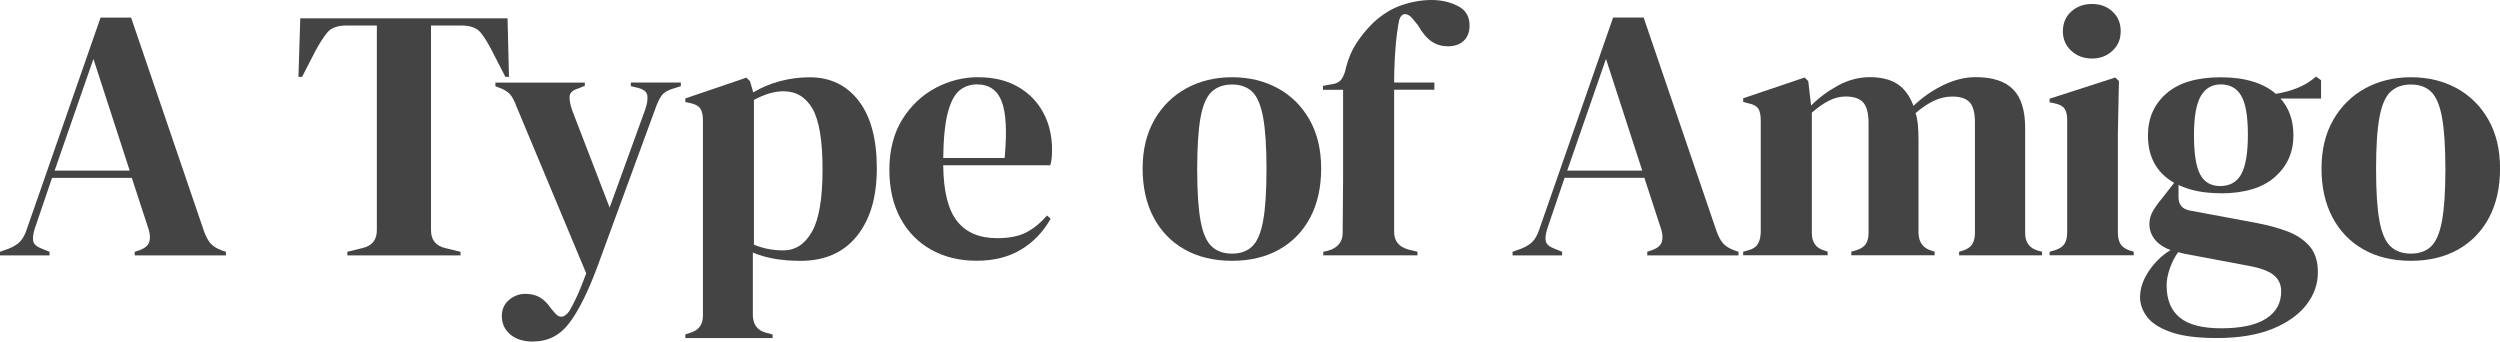
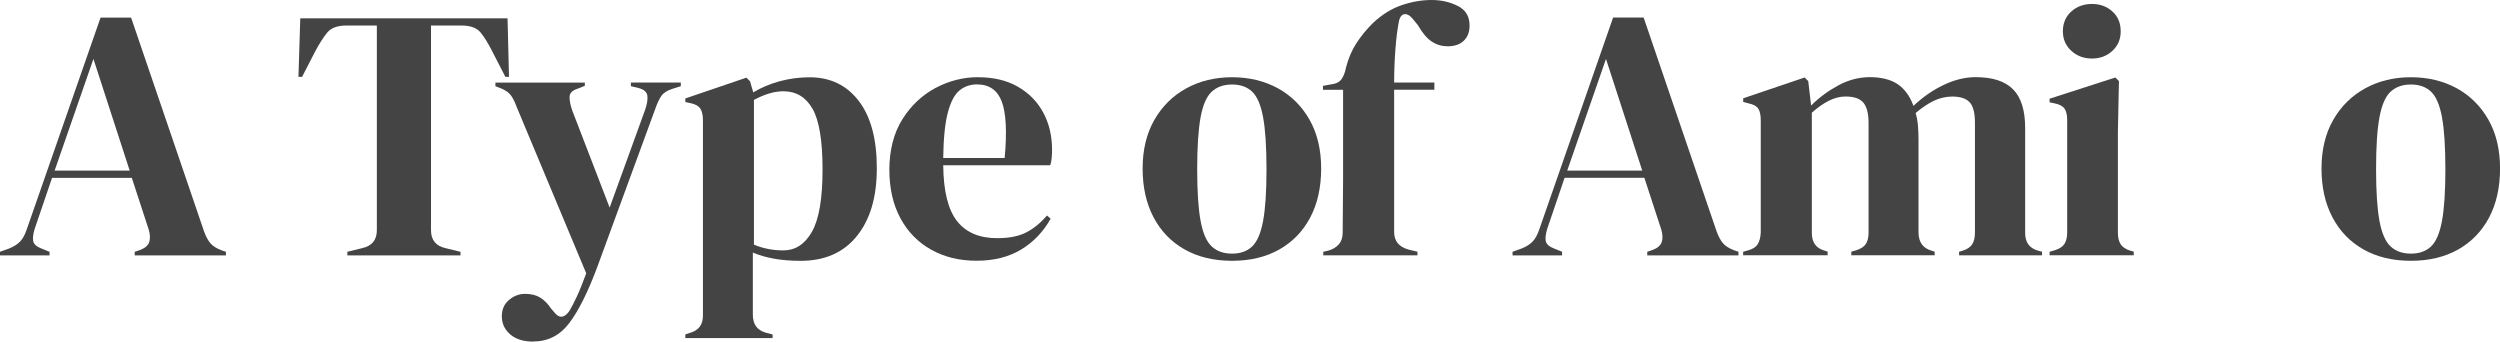
<svg xmlns="http://www.w3.org/2000/svg" id="Layer_1" data-name="Layer 1" viewBox="0 0 498.48 68.11">
  <defs>
    <style>
      .cls-1 {
        fill: #444;
      }
    </style>
  </defs>
  <path class="cls-1" d="M0,50.92v-.72l1.79-.64c.95-.38,1.69-.85,2.22-1.4.52-.55.95-1.33,1.29-2.33L20.05,3.51h6.09l14.54,42.61c.38,1.05.81,1.85,1.29,2.4.48.55,1.22,1.02,2.22,1.4l.86.29v.72h-18.19v-.72l1.07-.36c1-.38,1.61-.92,1.83-1.61.21-.69.18-1.52-.11-2.47l-3.37-10.31h-15.9l-3.44,10.1c-.33,1.05-.44,1.89-.32,2.51.12.62.68,1.12,1.68,1.5l1.58.64v.72H0ZM10.89,34.02h14.97l-7.23-22.27-7.74,22.27Z" />
  <path class="cls-1" d="M69.26,50.92v-.72l2.94-.72c1.96-.43,2.94-1.62,2.94-3.58V5.09h-6.09c-1.77,0-3.03.47-3.8,1.4-.76.93-1.58,2.21-2.44,3.83l-2.58,5.01h-.72l.36-11.67h41.33l.29,11.67h-.72l-2.58-5.01c-.81-1.62-1.6-2.9-2.36-3.83-.76-.93-2.03-1.4-3.8-1.4h-6.09v40.82c0,1.96.98,3.15,2.94,3.58l2.94.72v.72h-22.56Z" />
  <path class="cls-1" d="M106.29,68.11c-1.91,0-3.43-.48-4.55-1.43-1.12-.96-1.68-2.17-1.68-3.65,0-1.34.48-2.41,1.43-3.22.95-.81,2.03-1.22,3.22-1.22s2.2.25,3.01.75c.81.5,1.53,1.23,2.15,2.18l.5.57c1.05,1.43,2.1,1.41,3.15-.07.43-.72.92-1.66,1.47-2.83.55-1.17,1.18-2.73,1.9-4.69l-13.89-33.23c-.33-.91-.69-1.64-1.07-2.18-.38-.55-1-1.01-1.86-1.4l-1.29-.5v-.72h17.83v.64l-1.43.57c-1.05.33-1.59.87-1.61,1.61-.02.74.15,1.66.54,2.76l7.45,19.34,7.09-19.55c.38-1.1.52-2.02.43-2.76-.1-.74-.69-1.25-1.79-1.54l-1.5-.36v-.72h9.96v.72l-1.58.5c-1.1.33-1.86.81-2.29,1.43-.43.62-.84,1.48-1.22,2.58l-11.53,31.44c-1.86,5.01-3.72,8.76-5.59,11.24-1.86,2.48-4.27,3.72-7.23,3.72Z" />
  <path class="cls-1" d="M136.65,67.4v-.72l.86-.29c1.77-.48,2.65-1.62,2.65-3.44V23.99c0-1.05-.18-1.84-.54-2.36-.36-.52-1.02-.88-1.97-1.07l-1-.21v-.72l12.18-4.15.72.72.64,2.22c1.58-.95,3.33-1.69,5.26-2.22,1.93-.52,3.93-.79,5.98-.79,4.11,0,7.36,1.56,9.78,4.69,2.41,3.13,3.62,7.6,3.62,13.43s-1.33,10.24-3.98,13.54c-2.65,3.29-6.39,4.94-11.21,4.94-3.77,0-6.95-.55-9.53-1.65v12.39c0,1.91.86,3.1,2.58,3.58l1.36.36v.72h-17.4ZM156.21,49.92c2.39,0,4.28-1.24,5.69-3.72,1.41-2.48,2.11-6.61,2.11-12.39s-.67-9.82-2.01-12.14c-1.34-2.32-3.27-3.47-5.8-3.47-1.77,0-3.72.57-5.87,1.72v28.86c1.81.76,3.77,1.15,5.87,1.15Z" />
  <path class="cls-1" d="M195.02,15.4c3.1,0,5.75.63,7.95,1.9,2.2,1.27,3.88,2.98,5.05,5.16,1.17,2.17,1.75,4.64,1.75,7.41,0,.53-.02,1.06-.07,1.61-.05.55-.14,1.04-.29,1.47h-21.34c.05,5.16.97,8.87,2.76,11.14,1.79,2.27,4.45,3.4,7.99,3.4,2.39,0,4.32-.38,5.8-1.15,1.48-.76,2.86-1.89,4.15-3.37l.72.64c-1.48,2.63-3.45,4.68-5.91,6.16-2.46,1.48-5.41,2.22-8.85,2.22s-6.4-.73-9.02-2.18c-2.63-1.46-4.68-3.54-6.16-6.27-1.48-2.72-2.22-5.97-2.22-9.74s.86-7.25,2.58-9.99c1.72-2.75,3.93-4.83,6.62-6.27,2.7-1.43,5.53-2.15,8.49-2.15ZM194.81,16.83c-1.39,0-2.57.42-3.55,1.25-.98.84-1.74,2.32-2.29,4.44-.55,2.12-.85,5.12-.9,8.99h12.25c.48-5.2.29-8.95-.57-11.24-.86-2.29-2.51-3.44-4.94-3.44Z" />
  <path class="cls-1" d="M245.66,52c-3.63,0-6.78-.75-9.45-2.26-2.67-1.5-4.74-3.64-6.2-6.41-1.46-2.77-2.18-6.02-2.18-9.74s.78-6.95,2.33-9.67c1.55-2.72,3.68-4.82,6.37-6.3,2.7-1.48,5.74-2.22,9.13-2.22s6.42.73,9.1,2.18c2.67,1.46,4.79,3.55,6.34,6.27,1.55,2.72,2.33,5.97,2.33,9.74s-.73,7.03-2.18,9.78c-1.46,2.75-3.51,4.87-6.16,6.37-2.65,1.5-5.79,2.26-9.42,2.26ZM245.66,50.57c1.67,0,3.01-.48,4.01-1.43,1-.95,1.73-2.65,2.18-5.08.45-2.44.68-5.87.68-10.31s-.23-7.95-.68-10.38c-.45-2.44-1.18-4.13-2.18-5.09-1-.95-2.34-1.43-4.01-1.43s-3.02.48-4.05,1.43c-1.03.96-1.77,2.65-2.22,5.09-.45,2.44-.68,5.9-.68,10.38s.23,7.88.68,10.31c.45,2.44,1.19,4.13,2.22,5.08,1.03.96,2.37,1.43,4.05,1.43Z" />
  <path class="cls-1" d="M263.85,50.92v-.72l.93-.21c.91-.24,1.62-.66,2.15-1.25.52-.6.79-1.37.79-2.33,0-1.77.01-3.52.04-5.26.02-1.74.04-3.5.04-5.26v-17.98h-4.01v-.79l1.58-.29c.95-.1,1.65-.43,2.08-1,.43-.57.74-1.36.93-2.36.48-1.86,1.18-3.5,2.11-4.91.93-1.41,1.99-2.71,3.19-3.9,1.81-1.72,3.74-2.92,5.77-3.62,2.03-.69,4.02-1.04,5.98-1.04s3.65.39,5.23,1.18c1.58.79,2.36,2.09,2.36,3.9,0,1.29-.38,2.3-1.15,3.04-.76.74-1.84,1.11-3.22,1.11-1.15,0-2.2-.31-3.15-.93-.96-.62-1.89-1.72-2.79-3.29l-1-1.22c-.53-.67-1.05-.99-1.58-.97-.53.02-.91.42-1.15,1.18-.33,1.67-.59,3.63-.75,5.87-.17,2.24-.25,4.44-.25,6.59h8.02v1.43h-8.02v28.36c0,1.81.95,2.98,2.86,3.51l1.79.43v.72h-18.77Z" />
  <path class="cls-1" d="M301.59,50.92v-.72l1.79-.64c.95-.38,1.69-.85,2.22-1.4.52-.55.95-1.33,1.29-2.33l14.75-42.33h6.09l14.54,42.61c.38,1.05.81,1.85,1.29,2.4.48.55,1.22,1.02,2.22,1.4l.86.29v.72h-18.19v-.72l1.07-.36c1-.38,1.61-.92,1.83-1.61.21-.69.18-1.52-.11-2.47l-3.37-10.31h-15.9l-3.44,10.1c-.33,1.05-.44,1.89-.32,2.51.12.62.68,1.12,1.68,1.5l1.58.64v.72h-9.88ZM312.48,34.02h14.97l-7.23-22.27-7.73,22.27Z" />
  <path class="cls-1" d="M347.57,50.92v-.72l1-.29c.91-.24,1.54-.64,1.9-1.22.36-.57.56-1.34.61-2.29v-22.42c0-1.05-.17-1.83-.5-2.33-.33-.5-.98-.85-1.93-1.04l-1.07-.29v-.72l12.25-4.15.72.72.57,4.87c1.58-1.58,3.38-2.91,5.41-4.01,2.03-1.1,4.14-1.65,6.34-1.65s4.13.47,5.51,1.4,2.44,2.38,3.15,4.33c1.86-1.77,3.88-3.16,6.05-4.19,2.17-1.03,4.28-1.54,6.34-1.54,3.39,0,5.88.81,7.48,2.44,1.6,1.62,2.4,4.18,2.4,7.66v20.99c0,1.86.86,3.03,2.58,3.51l.79.21v.72h-16.54v-.72l.72-.21c.91-.29,1.54-.72,1.9-1.29.36-.57.54-1.34.54-2.29v-21.92c0-2.01-.36-3.38-1.08-4.12-.72-.74-1.86-1.11-3.44-1.11-1.24,0-2.45.28-3.62.82-1.17.55-2.4,1.37-3.69,2.47.24.76.39,1.6.47,2.51.07.91.11,1.86.11,2.86v18.55c.05,1.86.91,3.03,2.58,3.51l.64.21v.72h-16.62v-.72l1-.29c.91-.29,1.54-.7,1.9-1.25.36-.55.54-1.3.54-2.26v-21.84c0-1.91-.35-3.27-1.04-4.08-.69-.81-1.87-1.22-3.54-1.22-1.1,0-2.2.28-3.29.82-1.1.55-2.25,1.35-3.44,2.4v23.99c0,1.86.83,3.03,2.51,3.51l.64.21v.72h-16.83Z" />
  <path class="cls-1" d="M408.67,50.92v-.72l1-.29c.96-.29,1.61-.72,1.97-1.29.36-.57.54-1.34.54-2.29v-22.42c0-1-.18-1.75-.54-2.26-.36-.5-1.01-.85-1.97-1.04l-1-.21v-.72l13.11-4.23.72.72-.21,10.17v20.05c0,.96.18,1.72.54,2.29.36.57.99,1,1.9,1.29l.72.21v.72h-16.76ZM417.12,11.67c-1.62,0-3-.51-4.12-1.54-1.12-1.03-1.68-2.33-1.68-3.9s.56-2.94,1.68-3.94c1.12-1,2.49-1.5,4.12-1.5s2.98.5,4.08,1.5c1.1,1,1.65,2.32,1.65,3.94s-.55,2.88-1.65,3.9c-1.1,1.03-2.46,1.54-4.08,1.54Z" />
-   <path class="cls-1" d="M442.76,38.53c-3.29,0-6.09-.55-8.38-1.65v2.44c0,1.48.74,2.36,2.22,2.65l13.46,2.51c2.24.43,4.27.99,6.09,1.68,1.81.69,3.27,1.67,4.37,2.94,1.1,1.27,1.65,3,1.65,5.19,0,2.34-.76,4.5-2.29,6.48-1.53,1.98-3.79,3.58-6.77,4.8-2.98,1.22-6.7,1.83-11.14,1.83-3.82,0-6.85-.39-9.1-1.18-2.25-.79-3.83-1.8-4.76-3.04-.93-1.24-1.4-2.56-1.4-3.94,0-1.72.58-3.45,1.75-5.19,1.17-1.74,2.61-3.14,4.33-4.19-1.48-.57-2.55-1.31-3.22-2.22-.67-.91-1-1.89-1-2.94,0-.95.25-1.85.75-2.69.5-.83,1.11-1.68,1.83-2.54l2.36-3.01c-3.49-2.01-5.23-5.16-5.23-9.45,0-3.44,1.23-6.23,3.69-8.38,2.46-2.15,6.08-3.22,10.85-3.22,2.44,0,4.57.29,6.41.86,1.84.57,3.35,1.39,4.55,2.44,1.53-.24,2.97-.63,4.33-1.18,1.36-.55,2.59-1.3,3.69-2.26l1,.72v3.65h-8.09c1.72,1.91,2.58,4.37,2.58,7.38,0,3.34-1.23,6.1-3.69,8.27-2.46,2.17-6.08,3.26-10.85,3.26ZM432.01,56.94c0,2.82.87,4.94,2.61,6.37,1.74,1.43,4.5,2.15,8.27,2.15,3.96,0,6.95-.64,8.95-1.93,2.01-1.29,3.01-3.1,3.01-5.44,0-1.34-.49-2.41-1.47-3.22-.98-.81-2.64-1.43-4.98-1.86l-12.96-2.44c-.38-.1-.76-.19-1.15-.29-.67.95-1.22,2.04-1.65,3.26-.43,1.22-.64,2.35-.64,3.4ZM442.69,37.1c1.91,0,3.31-.79,4.19-2.36.88-1.58,1.33-4.2,1.33-7.88s-.44-6.27-1.33-7.77c-.88-1.5-2.23-2.26-4.05-2.26s-3.1.78-4.01,2.33c-.91,1.55-1.36,4.17-1.36,7.84s.42,6.28,1.25,7.81c.83,1.53,2.16,2.29,3.98,2.29Z" />
  <path class="cls-1" d="M480.72,52c-3.63,0-6.78-.75-9.45-2.26-2.67-1.5-4.74-3.64-6.2-6.41-1.46-2.77-2.18-6.02-2.18-9.74s.78-6.95,2.33-9.67c1.55-2.72,3.68-4.82,6.37-6.3,2.7-1.48,5.74-2.22,9.13-2.22s6.42.73,9.1,2.18c2.67,1.46,4.79,3.55,6.34,6.27,1.55,2.72,2.33,5.97,2.33,9.74s-.73,7.03-2.18,9.78c-1.46,2.75-3.51,4.87-6.16,6.37-2.65,1.5-5.79,2.26-9.42,2.26ZM480.72,50.57c1.67,0,3.01-.48,4.01-1.43,1-.95,1.73-2.65,2.18-5.08.45-2.44.68-5.87.68-10.31s-.23-7.95-.68-10.38c-.45-2.44-1.18-4.13-2.18-5.09-1-.95-2.34-1.43-4.01-1.43s-3.02.48-4.05,1.43c-1.03.96-1.77,2.65-2.22,5.09-.46,2.44-.68,5.9-.68,10.38s.23,7.88.68,10.31c.45,2.44,1.19,4.13,2.22,5.08,1.03.96,2.38,1.43,4.05,1.43Z" />
</svg>